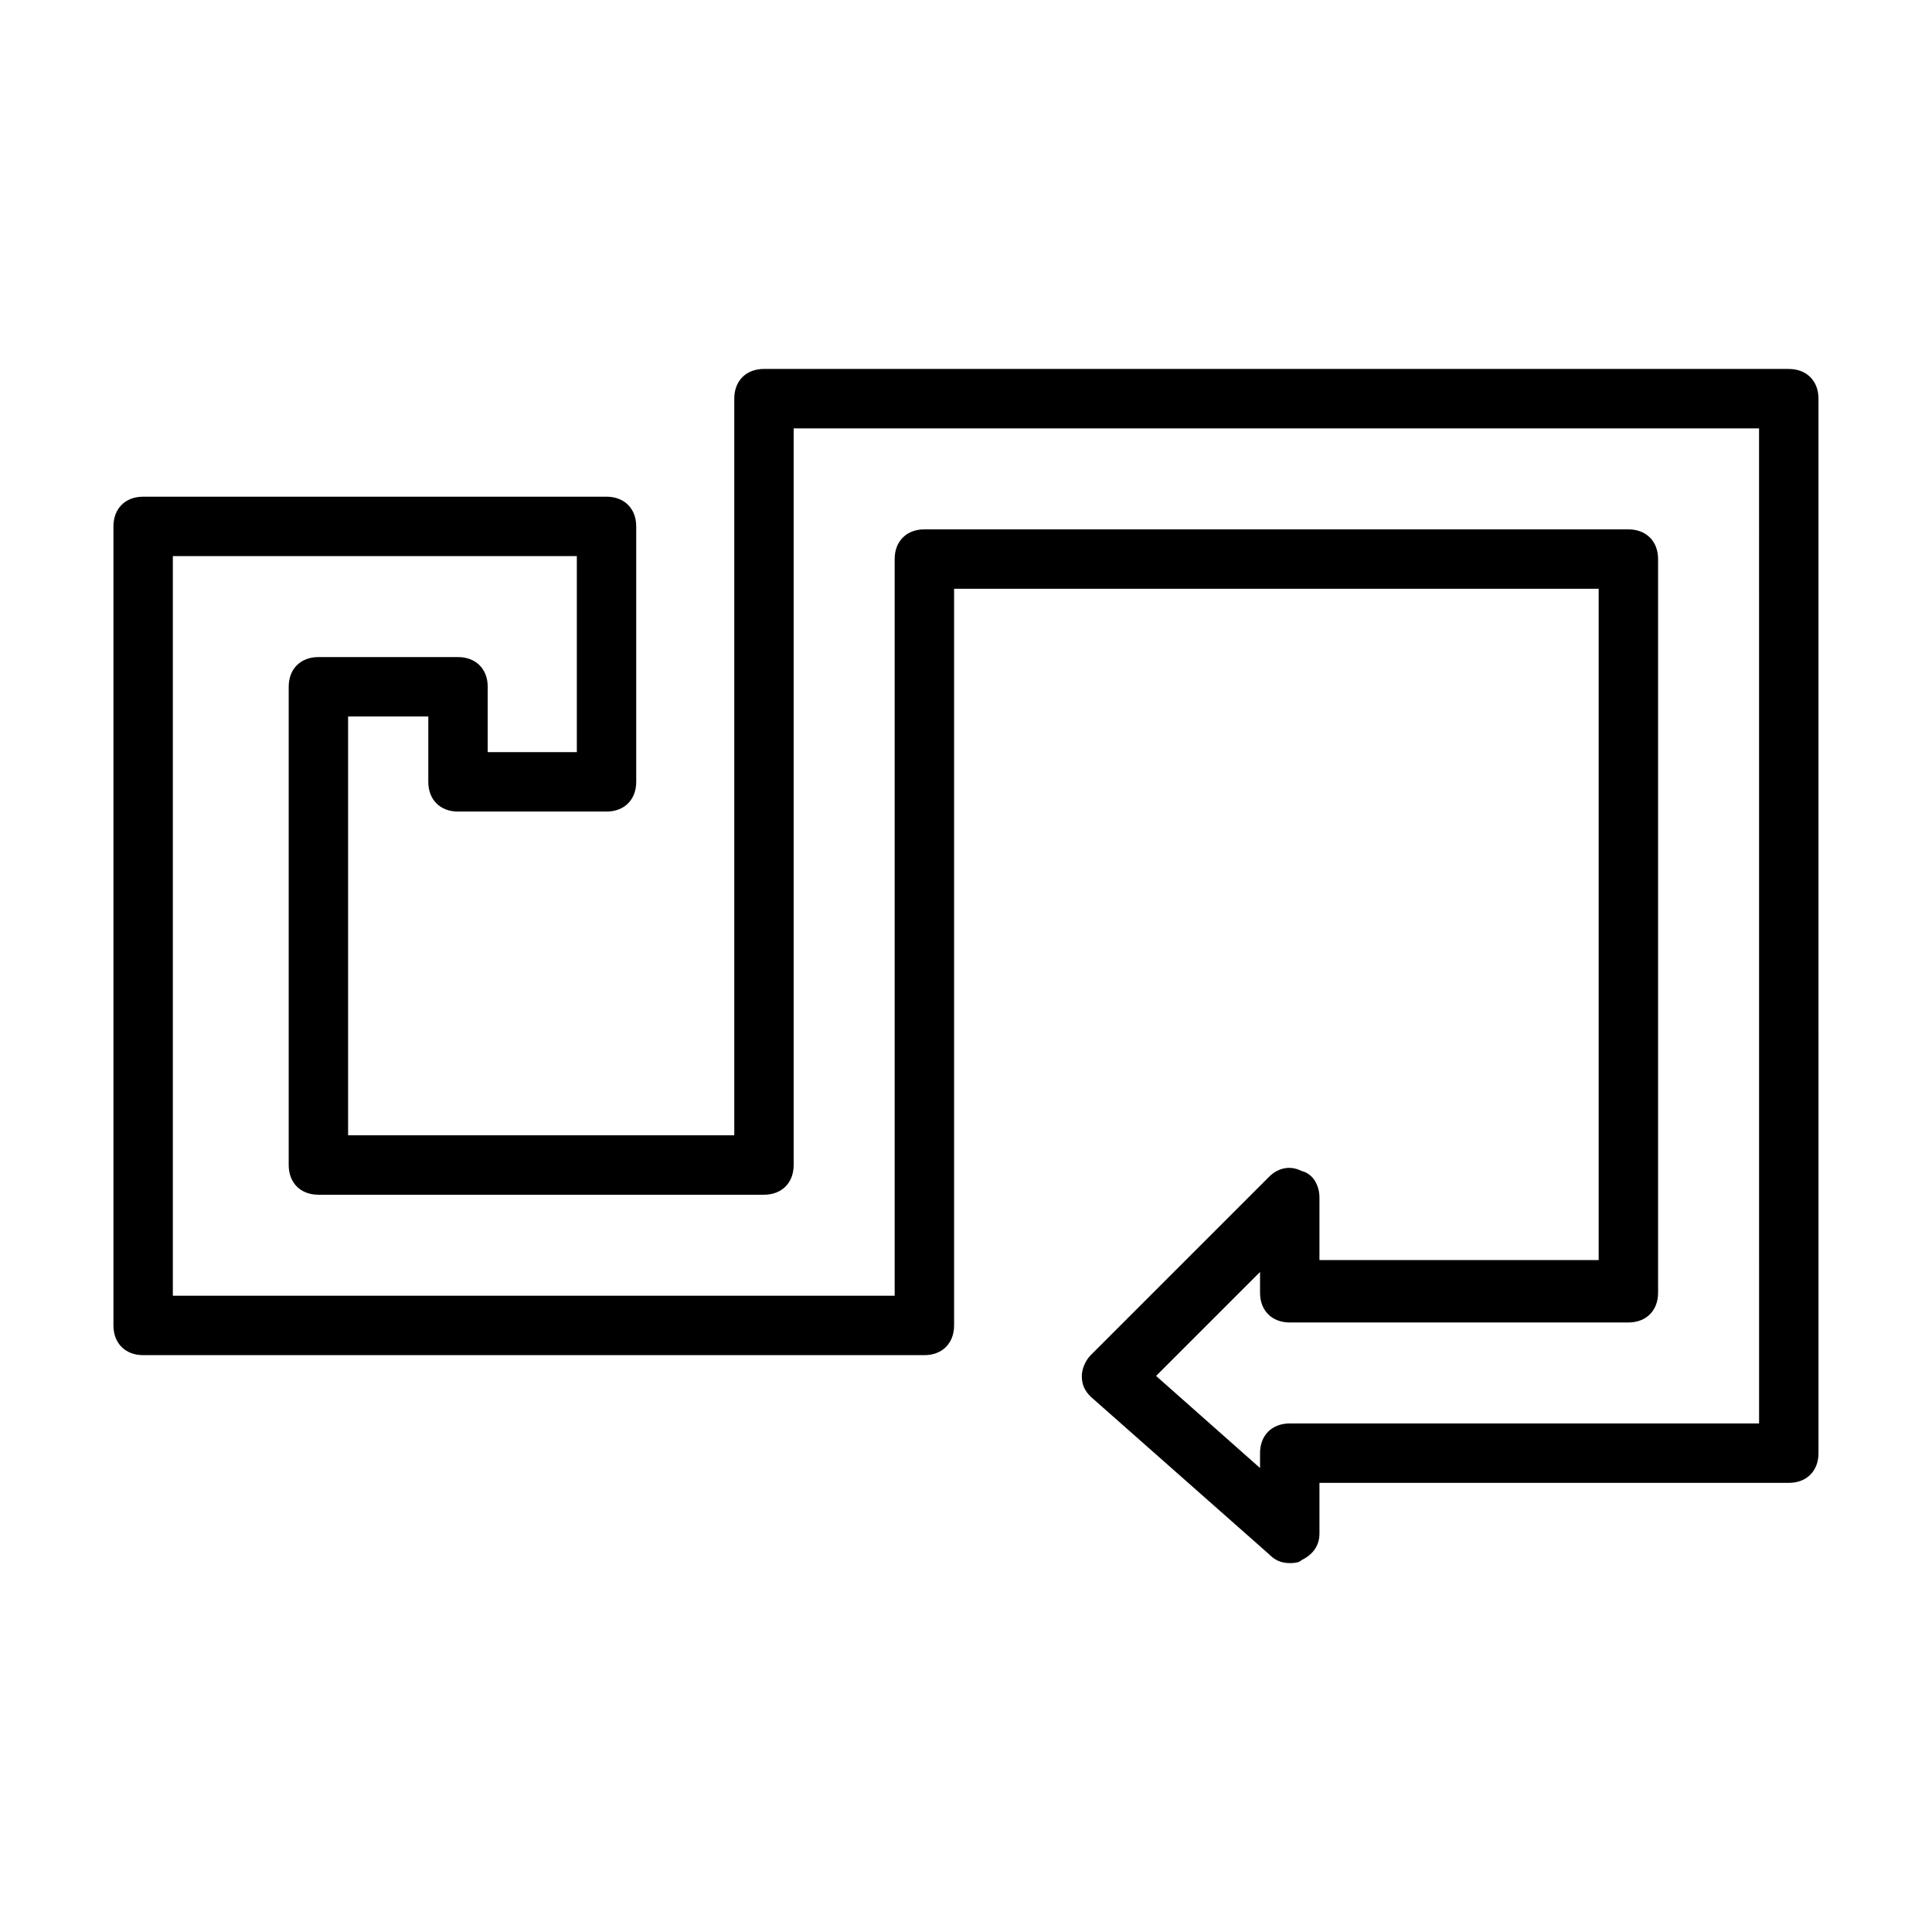
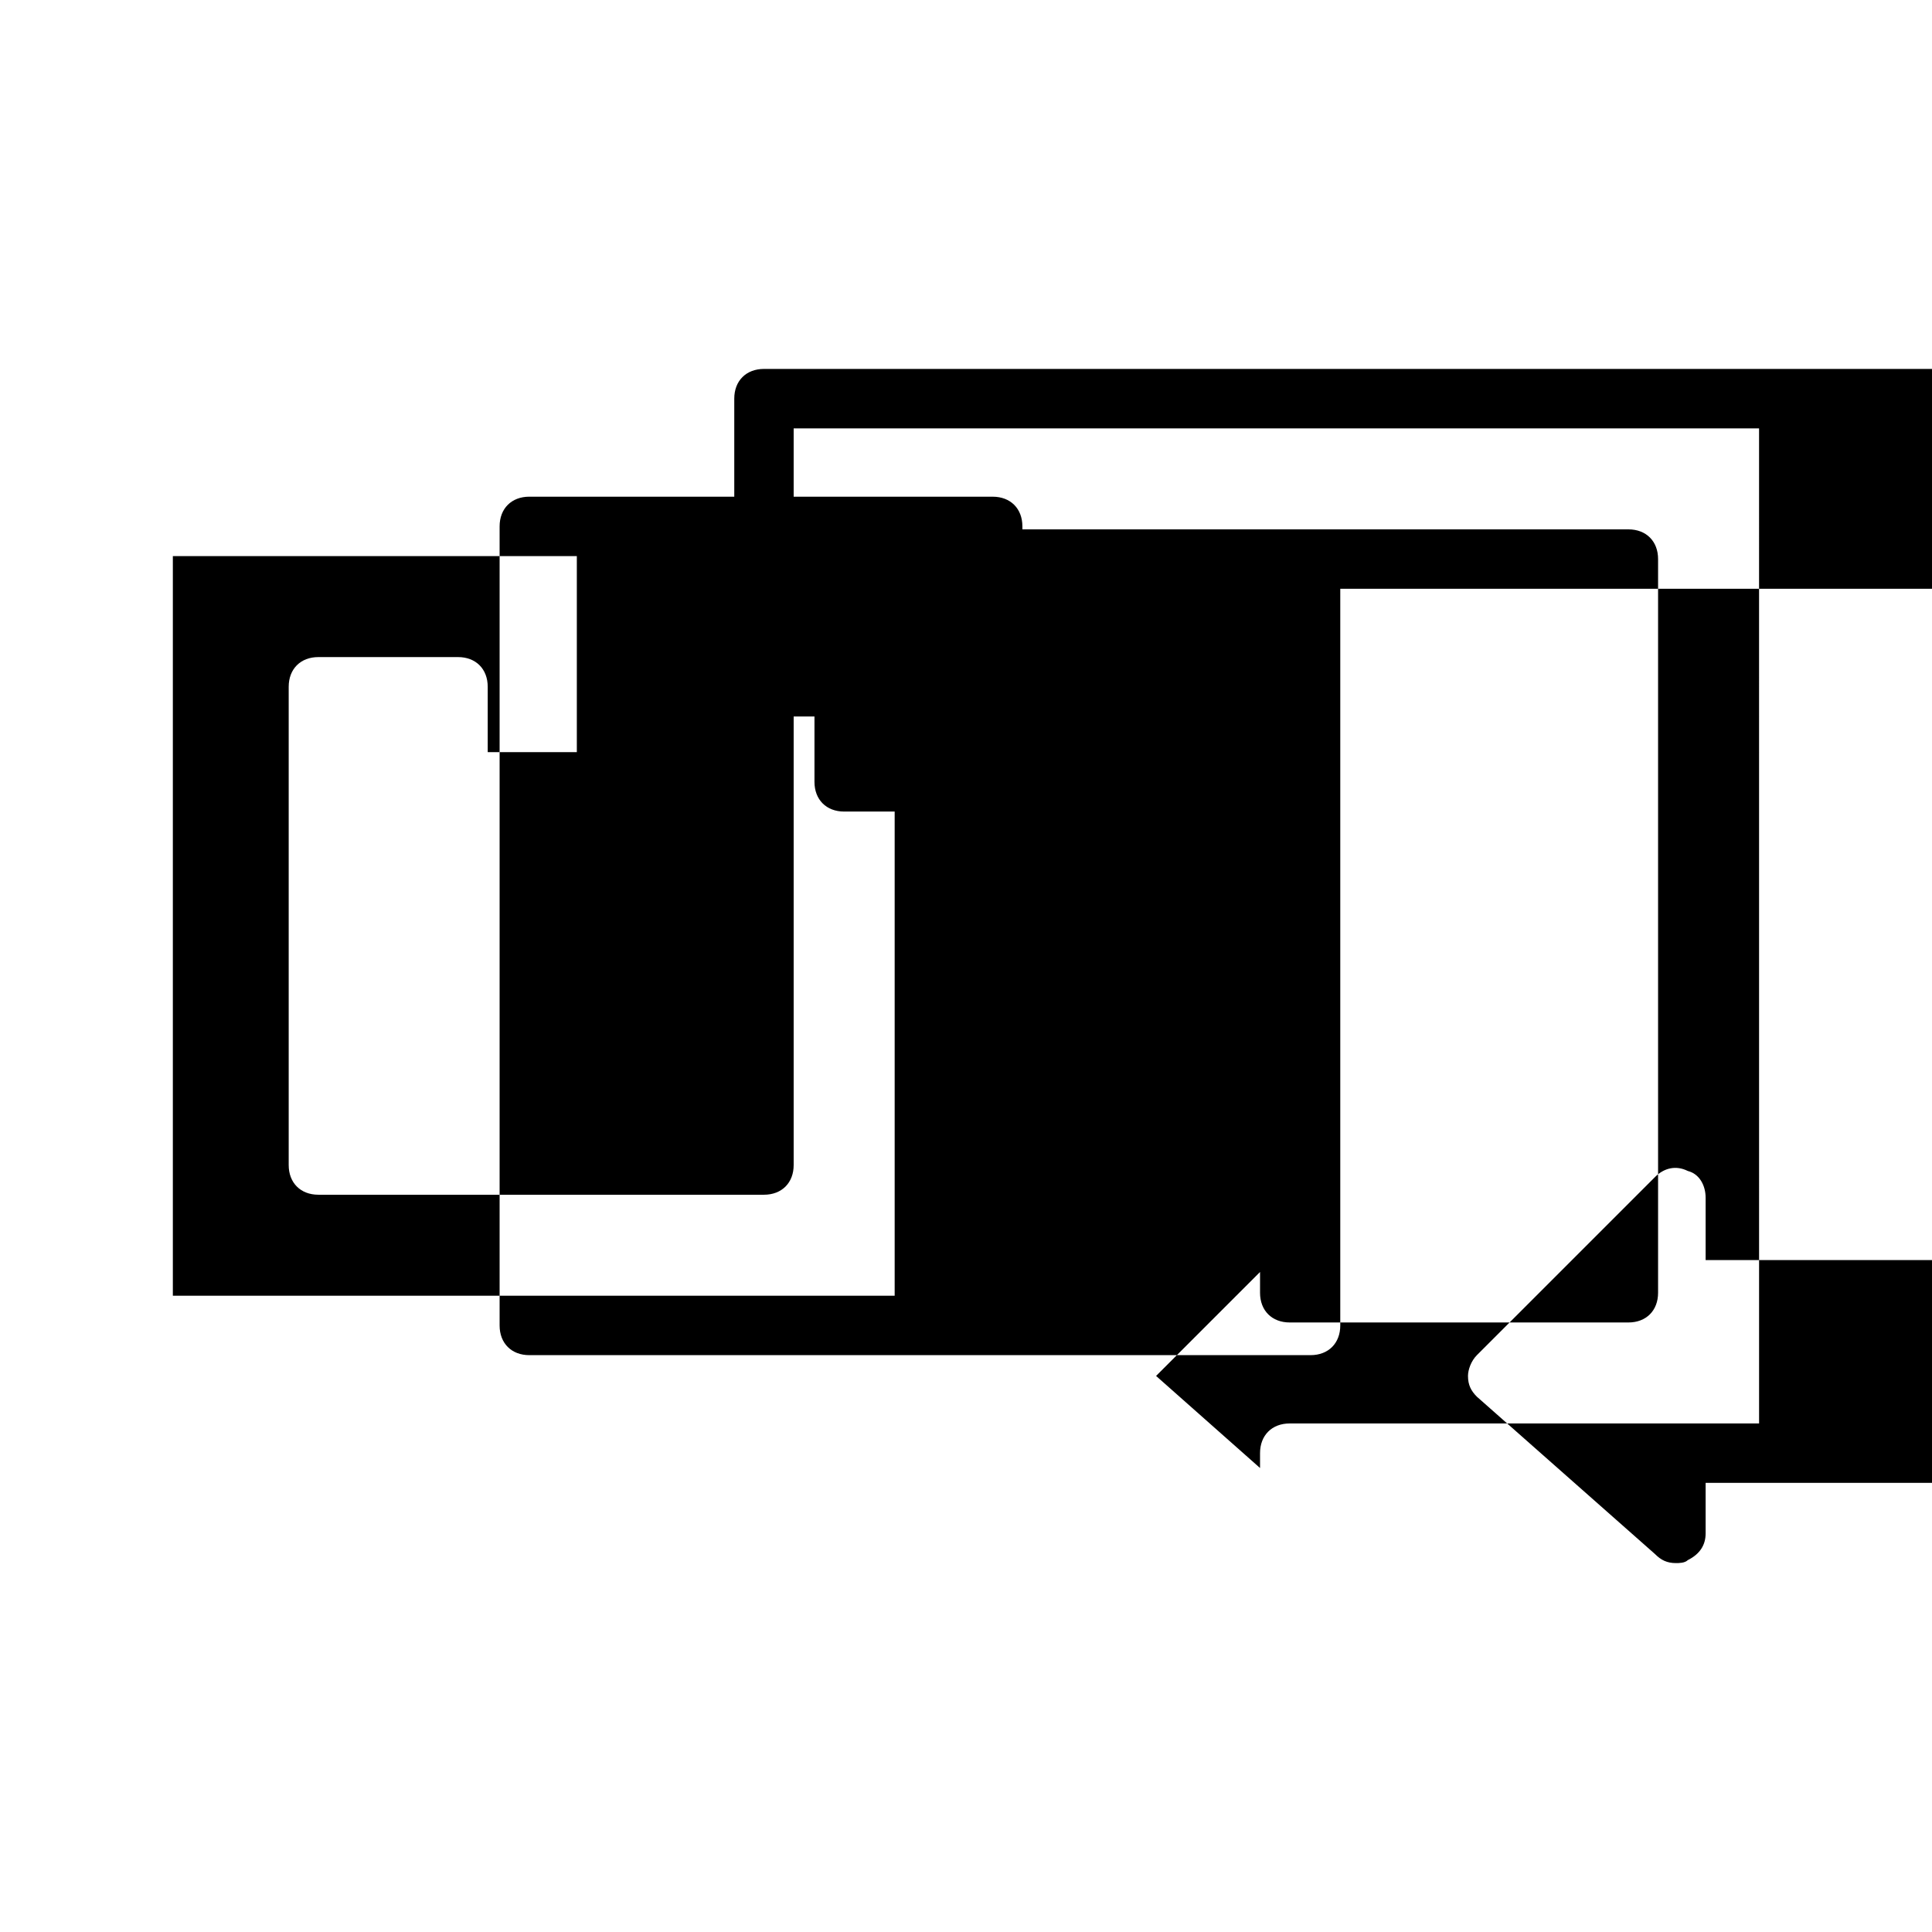
<svg xmlns="http://www.w3.org/2000/svg" fill="#000000" width="800px" height="800px" version="1.1" viewBox="144 144 512 512">
-   <path d="m618.05 241.77h-271.59c-4.723 0-7.871 3.148-7.871 7.871v195.23h-102.34v-110.99h21.254v17.32c0 4.723 3.148 7.871 7.871 7.871h39.359c4.723 0 7.871-3.148 7.871-7.871v-67.699c0-4.723-3.148-7.871-7.871-7.871l-122.8-0.004c-4.723 0-7.871 3.148-7.871 7.871v211.76c0 4.723 3.148 7.871 7.871 7.871h207.04c4.723 0 7.871-3.148 7.871-7.871v-195.23h170.82v177.91h-73.996v-16.531c0-3.148-1.574-6.297-4.723-7.086-3.148-1.574-6.297-0.789-8.66 1.574l-47.23 47.23c-1.574 1.574-2.363 3.938-2.363 5.512 0 2.363 0.789 3.938 2.363 5.512l47.23 41.723c1.574 1.574 3.148 2.363 5.512 2.363 0.789 0 2.363 0 3.148-0.789 3.148-1.574 4.723-3.938 4.723-7.086v-13.383h124.38c4.723 0 7.871-3.148 7.871-7.871l-0.004-279.45c0-4.727-3.148-7.875-7.871-7.875zm-7.875 279.46h-124.38c-4.723 0-7.871 3.148-7.871 7.871v3.938l-27.551-24.402 27.551-27.551v5.512c0 4.723 3.148 7.871 7.871 7.871h89.742c4.723 0 7.871-3.148 7.871-7.871v-194.44c0-4.723-3.148-7.871-7.871-7.871h-186.57c-4.723 0-7.871 3.148-7.871 7.871v195.23h-191.29v-196.02h107.06v51.957h-23.617v-17.32c0-4.723-3.148-7.871-7.871-7.871h-37c-4.723 0-7.871 3.148-7.871 7.871v126.74c0 4.723 3.148 7.871 7.871 7.871h118.08c4.723 0 7.871-3.148 7.871-7.871v-195.22h255.84z" />
+   <path d="m618.05 241.77h-271.59c-4.723 0-7.871 3.148-7.871 7.871v195.23v-110.99h21.254v17.32c0 4.723 3.148 7.871 7.871 7.871h39.359c4.723 0 7.871-3.148 7.871-7.871v-67.699c0-4.723-3.148-7.871-7.871-7.871l-122.8-0.004c-4.723 0-7.871 3.148-7.871 7.871v211.76c0 4.723 3.148 7.871 7.871 7.871h207.04c4.723 0 7.871-3.148 7.871-7.871v-195.23h170.82v177.91h-73.996v-16.531c0-3.148-1.574-6.297-4.723-7.086-3.148-1.574-6.297-0.789-8.66 1.574l-47.23 47.23c-1.574 1.574-2.363 3.938-2.363 5.512 0 2.363 0.789 3.938 2.363 5.512l47.23 41.723c1.574 1.574 3.148 2.363 5.512 2.363 0.789 0 2.363 0 3.148-0.789 3.148-1.574 4.723-3.938 4.723-7.086v-13.383h124.38c4.723 0 7.871-3.148 7.871-7.871l-0.004-279.45c0-4.727-3.148-7.875-7.871-7.875zm-7.875 279.46h-124.38c-4.723 0-7.871 3.148-7.871 7.871v3.938l-27.551-24.402 27.551-27.551v5.512c0 4.723 3.148 7.871 7.871 7.871h89.742c4.723 0 7.871-3.148 7.871-7.871v-194.44c0-4.723-3.148-7.871-7.871-7.871h-186.57c-4.723 0-7.871 3.148-7.871 7.871v195.23h-191.29v-196.02h107.06v51.957h-23.617v-17.32c0-4.723-3.148-7.871-7.871-7.871h-37c-4.723 0-7.871 3.148-7.871 7.871v126.74c0 4.723 3.148 7.871 7.871 7.871h118.08c4.723 0 7.871-3.148 7.871-7.871v-195.22h255.84z" />
</svg>